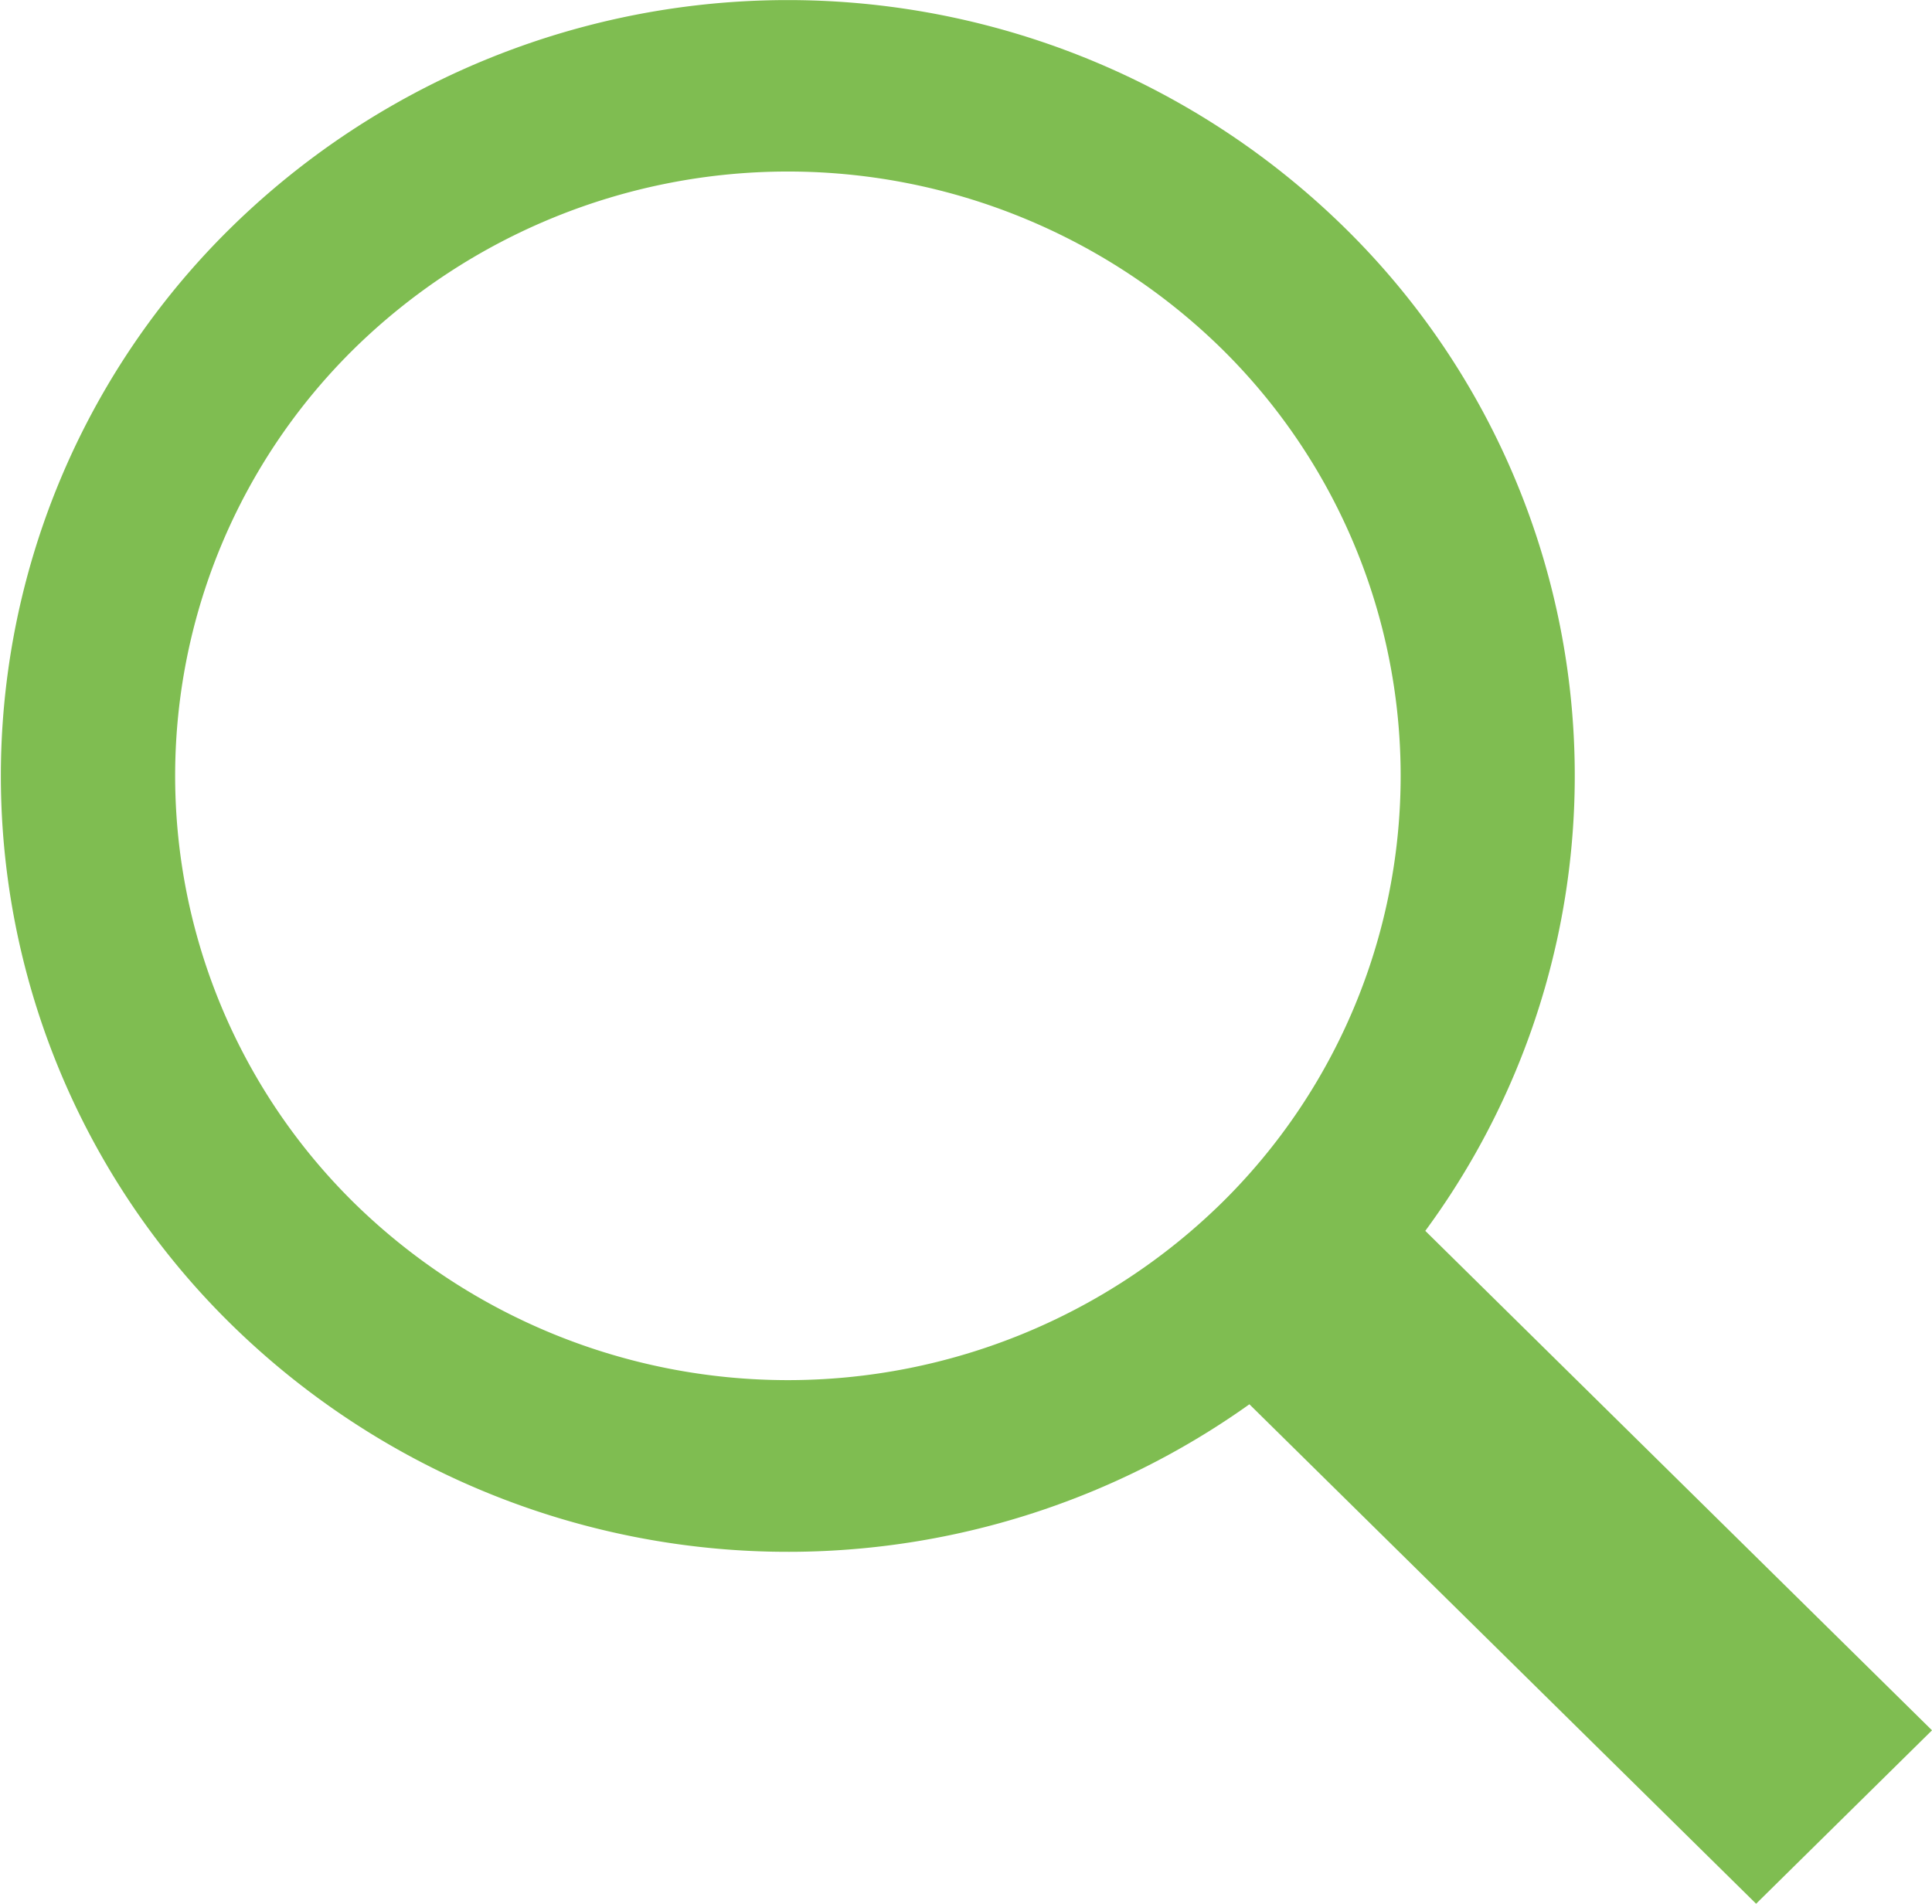
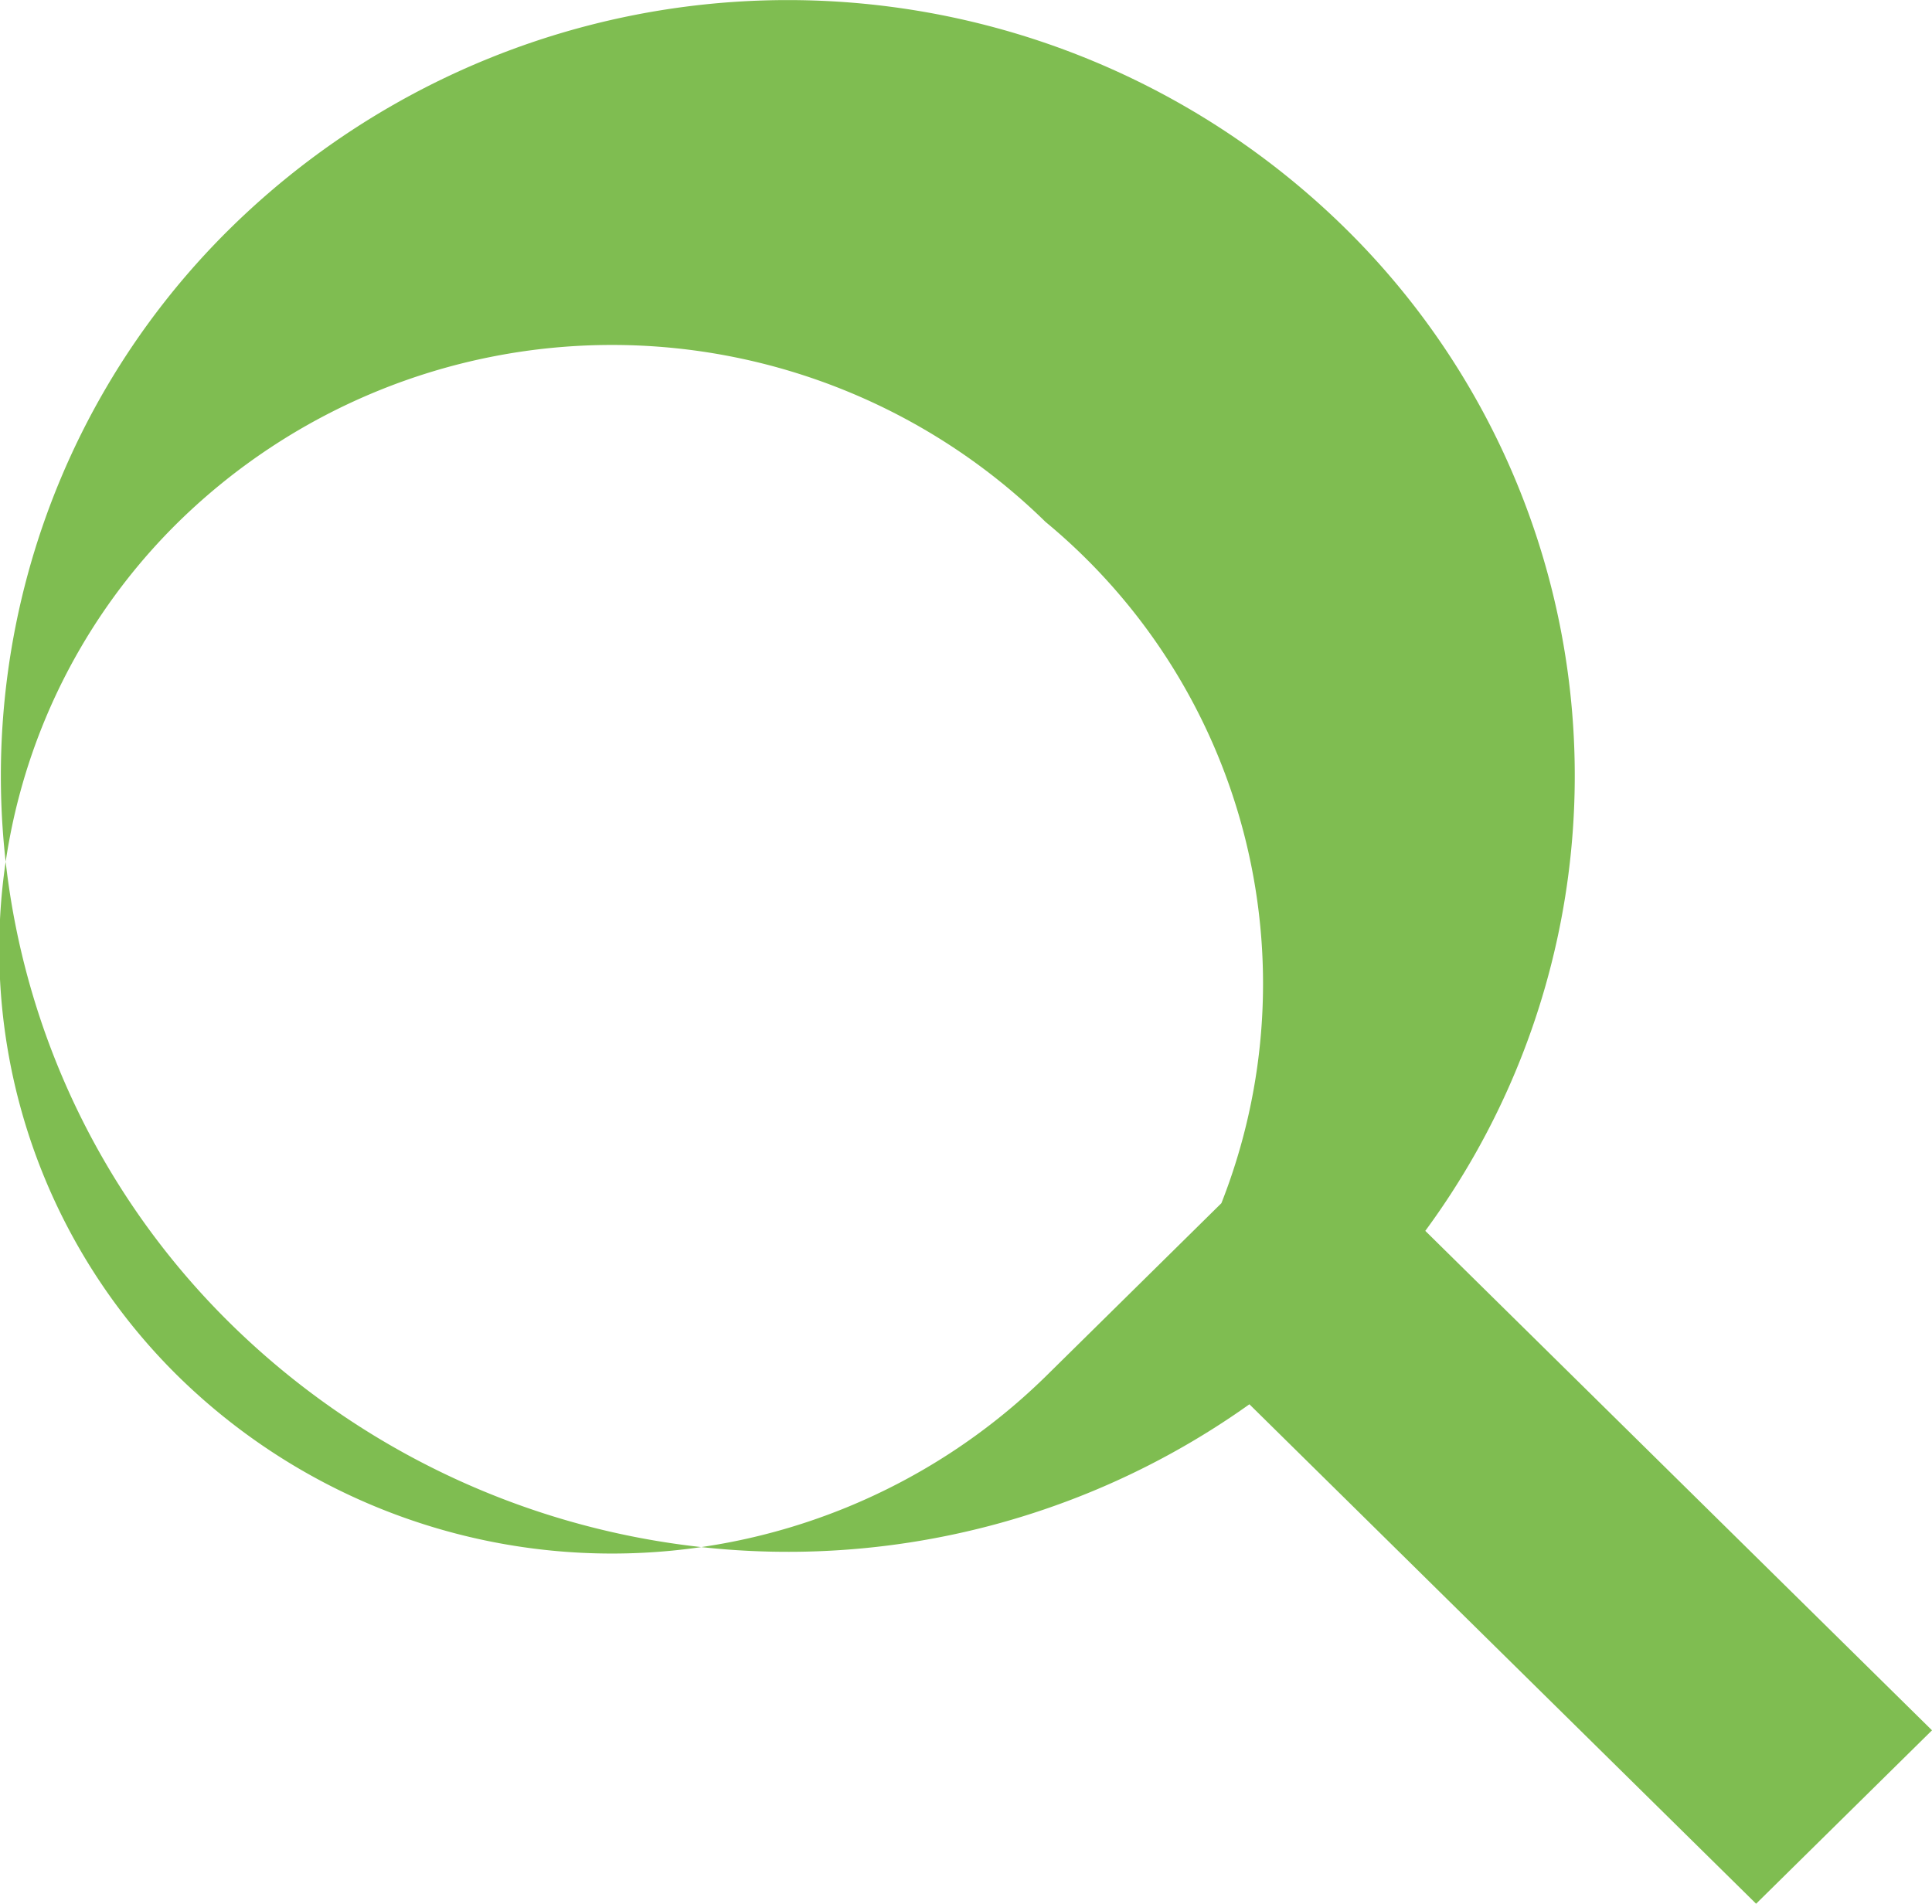
<svg xmlns="http://www.w3.org/2000/svg" width="100%" height="100%" viewBox="0 0 23.594 23.25">
  <defs>
    <style>
      .cls-1 {
        fill: #7fbd51;
        fill-rule: evenodd;
      }
    </style>
  </defs>
-   <path id="mag" class="cls-1" d="M947,151.883l-6.188-6.1a9.376,9.376,0,0,0-.99-12.257,9.708,9.708,0,0,0-13.591,0,9.382,9.382,0,0,0,0,13.4,9.71,9.71,0,0,0,12.433.975l6.188,6.1Zm-8.678-6.438a7.565,7.565,0,0,1-10.588,0,7.317,7.317,0,0,1,0-10.439,7.565,7.565,0,0,1,10.588,0A7.317,7.317,0,0,1,938.322,145.445Z" transform="translate(-923.406 -130.75)" />
+   <path id="mag" class="cls-1" d="M947,151.883l-6.188-6.1a9.376,9.376,0,0,0-.99-12.257,9.708,9.708,0,0,0-13.591,0,9.382,9.382,0,0,0,0,13.4,9.71,9.71,0,0,0,12.433.975l6.188,6.1m-8.678-6.438a7.565,7.565,0,0,1-10.588,0,7.317,7.317,0,0,1,0-10.439,7.565,7.565,0,0,1,10.588,0A7.317,7.317,0,0,1,938.322,145.445Z" transform="translate(-923.406 -130.75)" />
</svg>